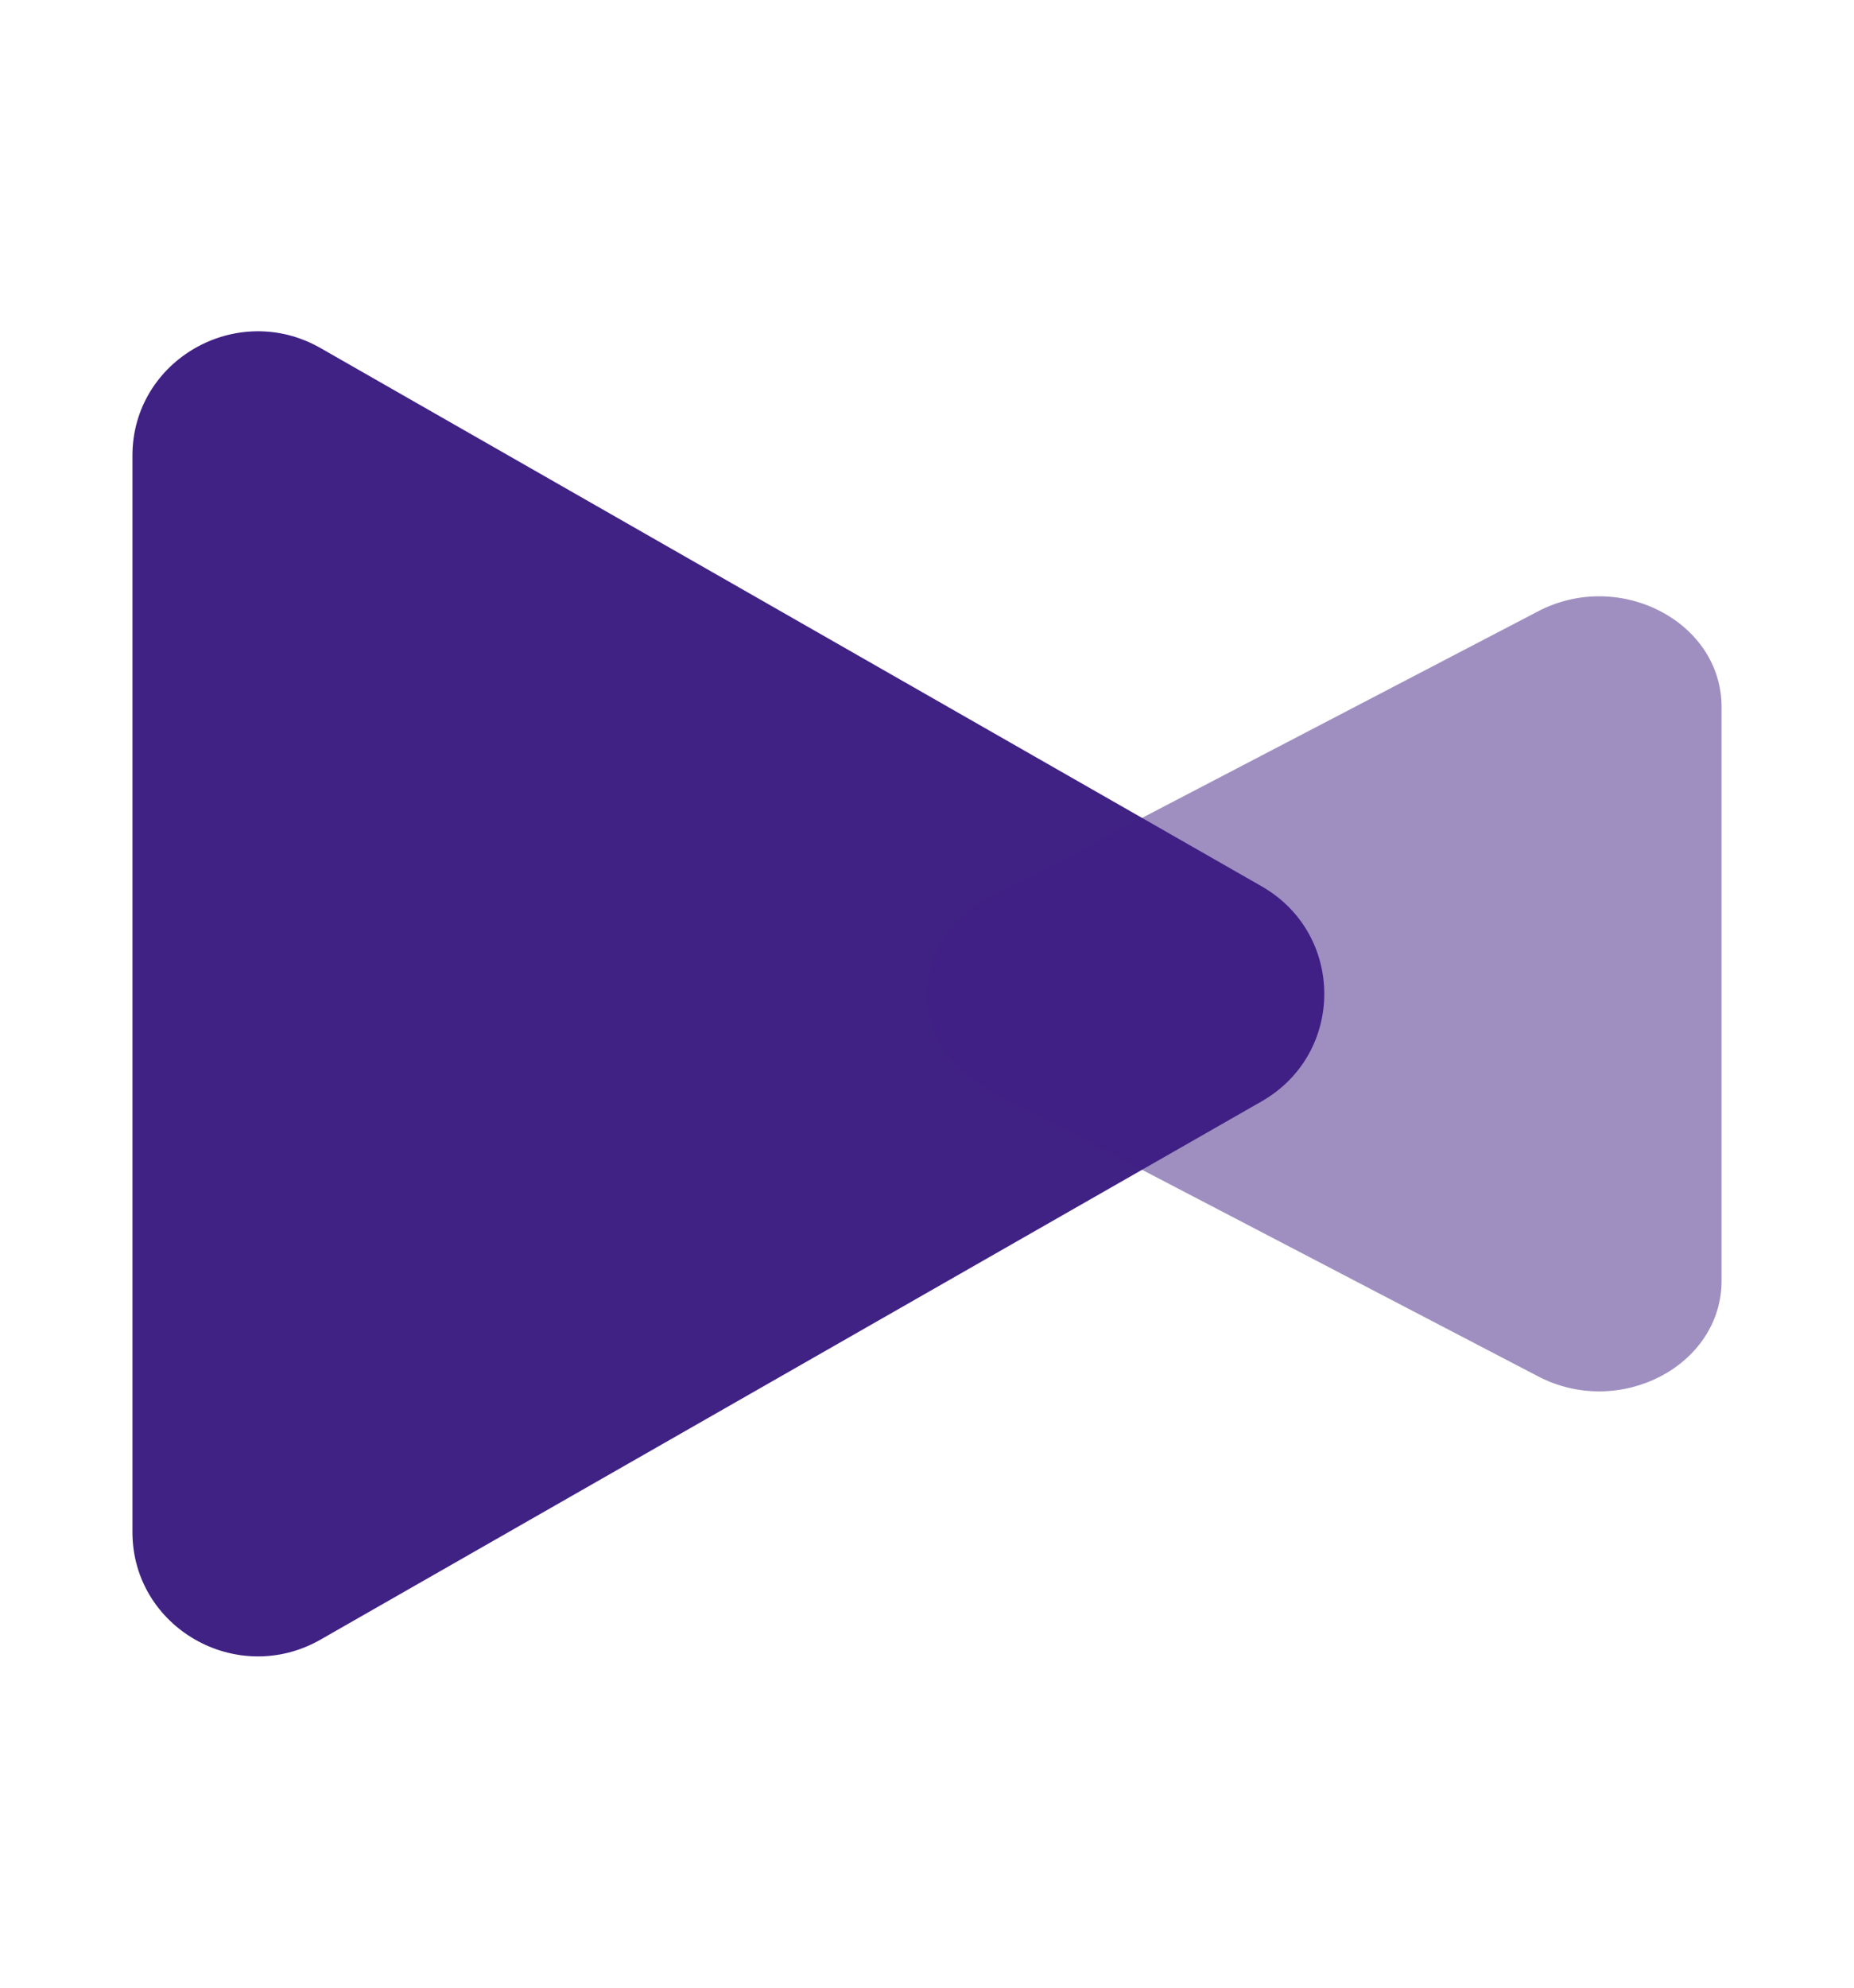
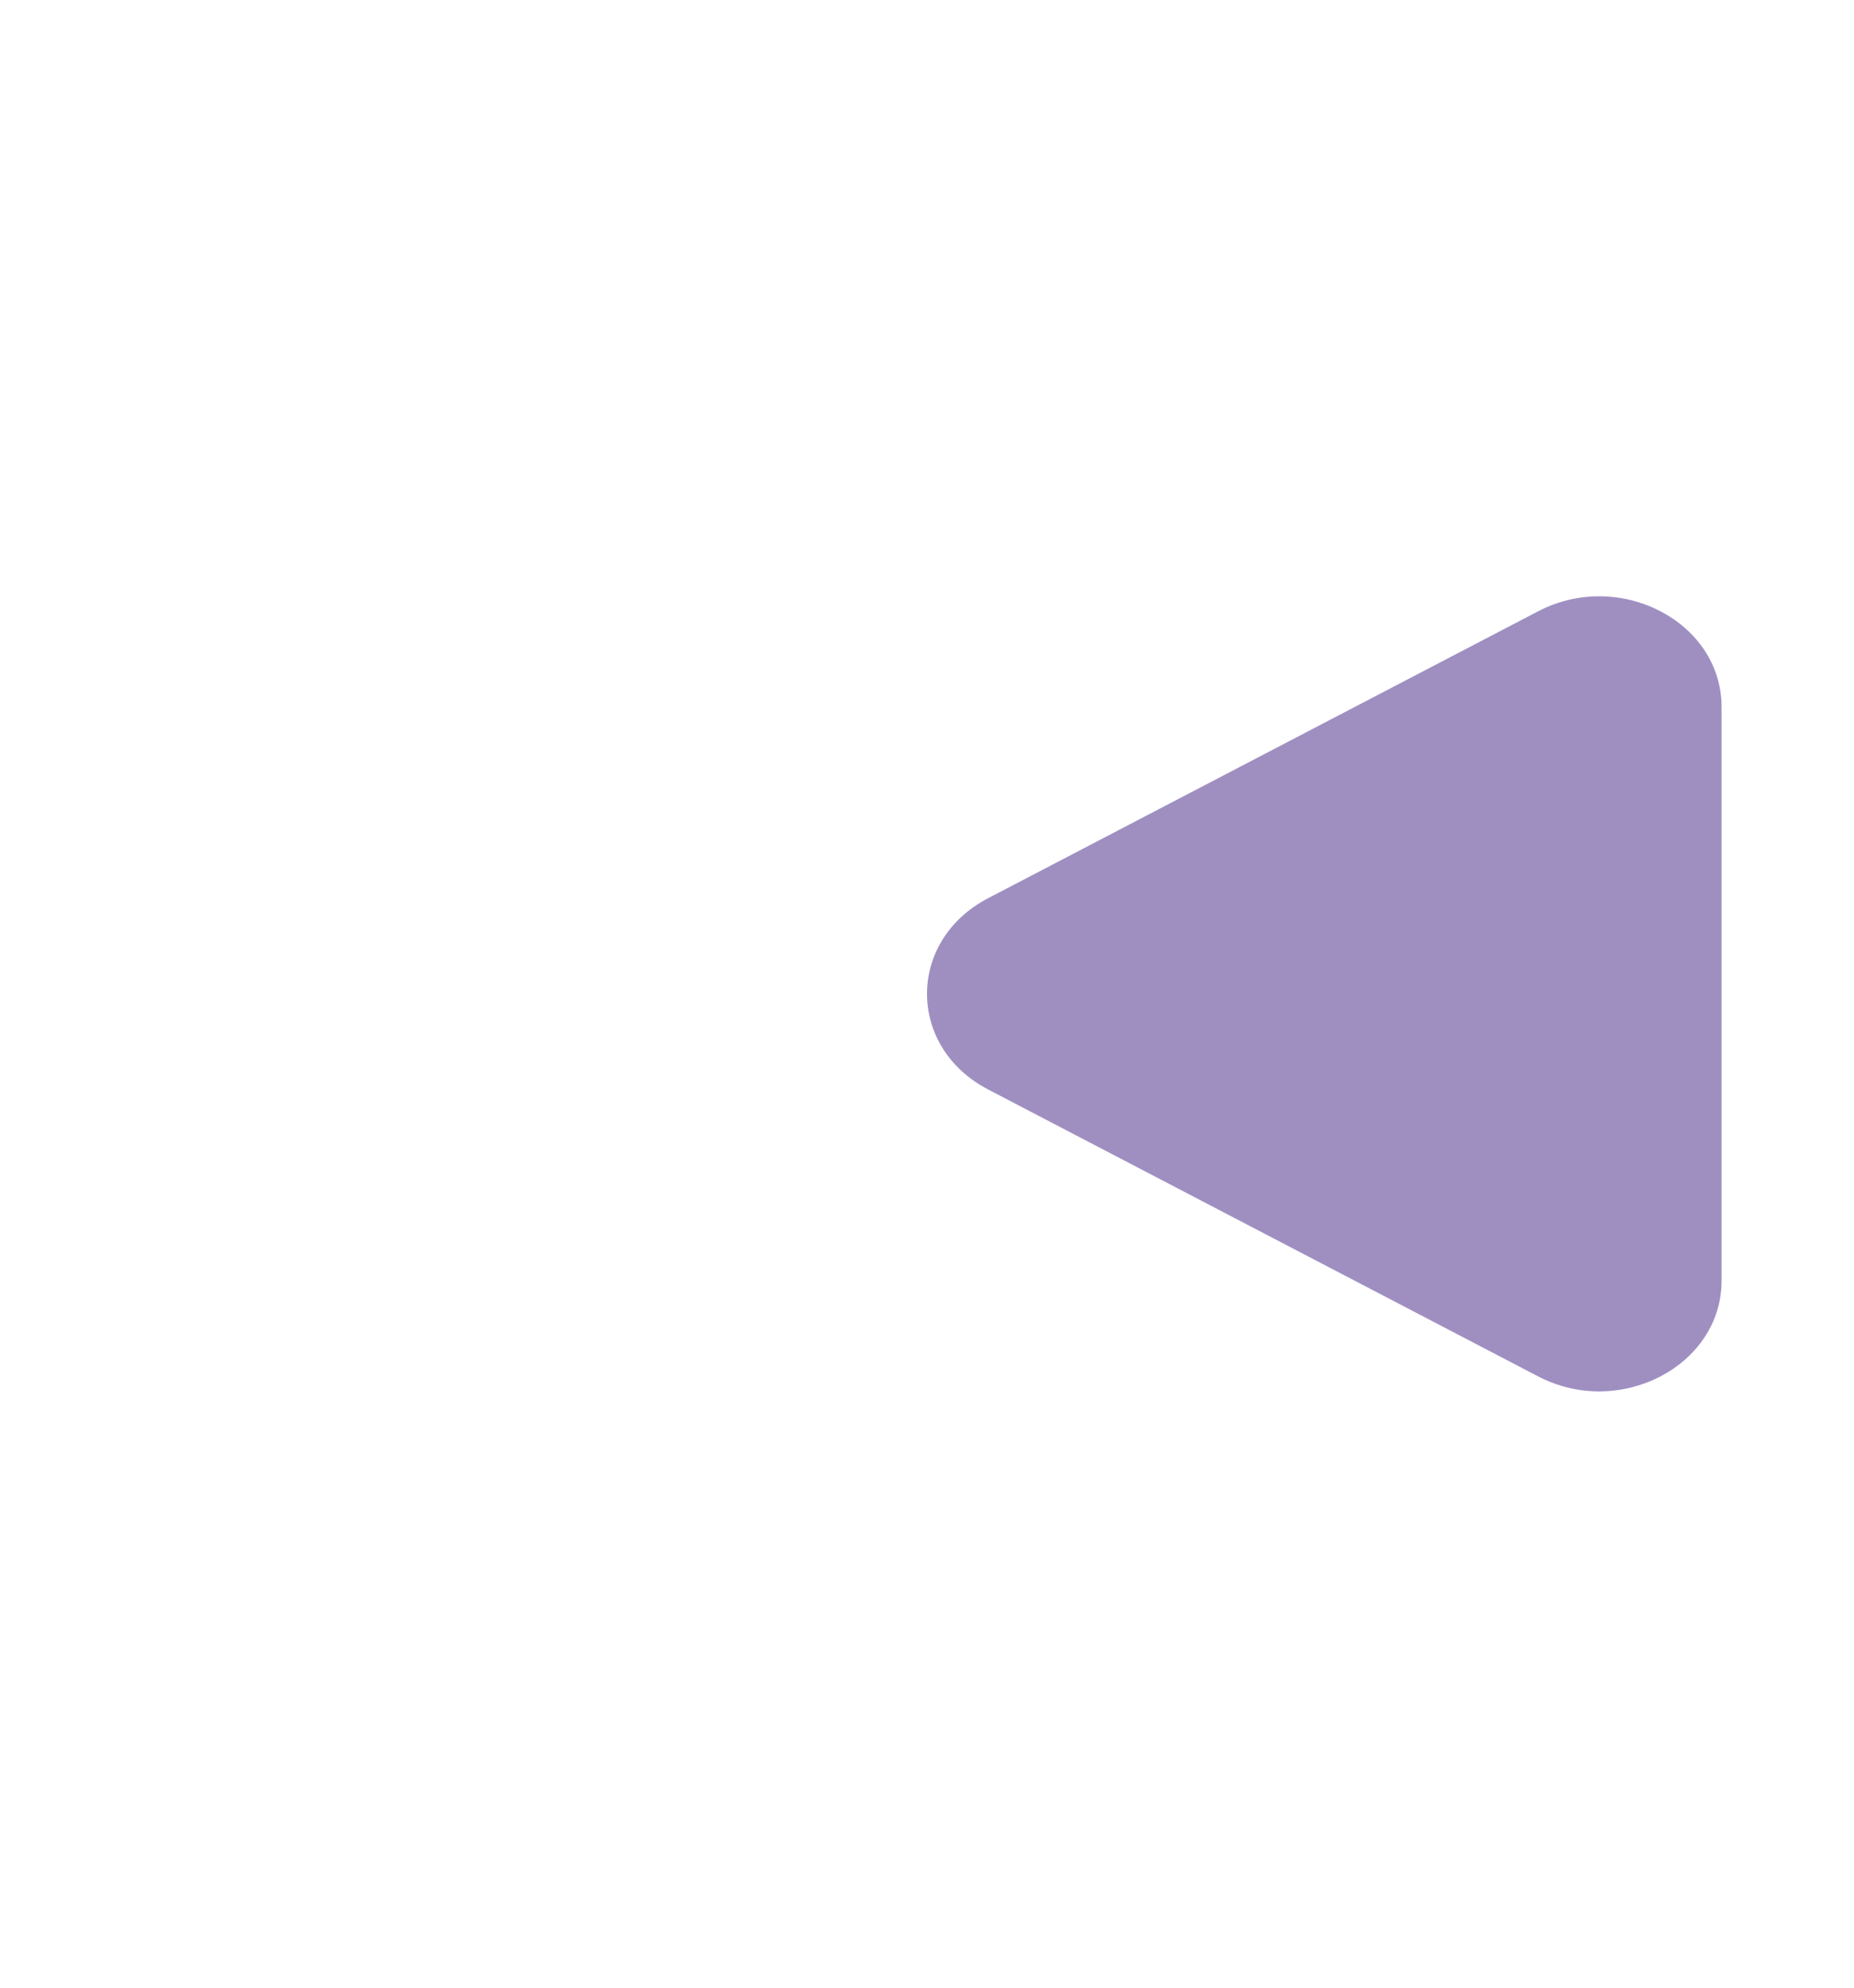
<svg xmlns="http://www.w3.org/2000/svg" width="14" height="15" viewBox="0 0 14 15" fill="none">
-   <path d="M9.526 6.688C10.158 7.049 10.158 7.951 9.526 8.312L2.421 12.373C1.789 12.734 1 12.283 1 11.561L1 3.439C1 2.717 1.789 2.266 2.421 2.627L9.526 6.688Z" fill="#402184" />
  <path opacity="0.5" d="M7.462 6.778C6.846 7.099 6.846 7.901 7.462 8.222L11.615 10.387C12.231 10.708 13 10.307 13 9.665L13 5.335C13 4.693 12.231 4.292 11.615 4.613L7.462 6.778Z" fill="#402184" />
</svg>